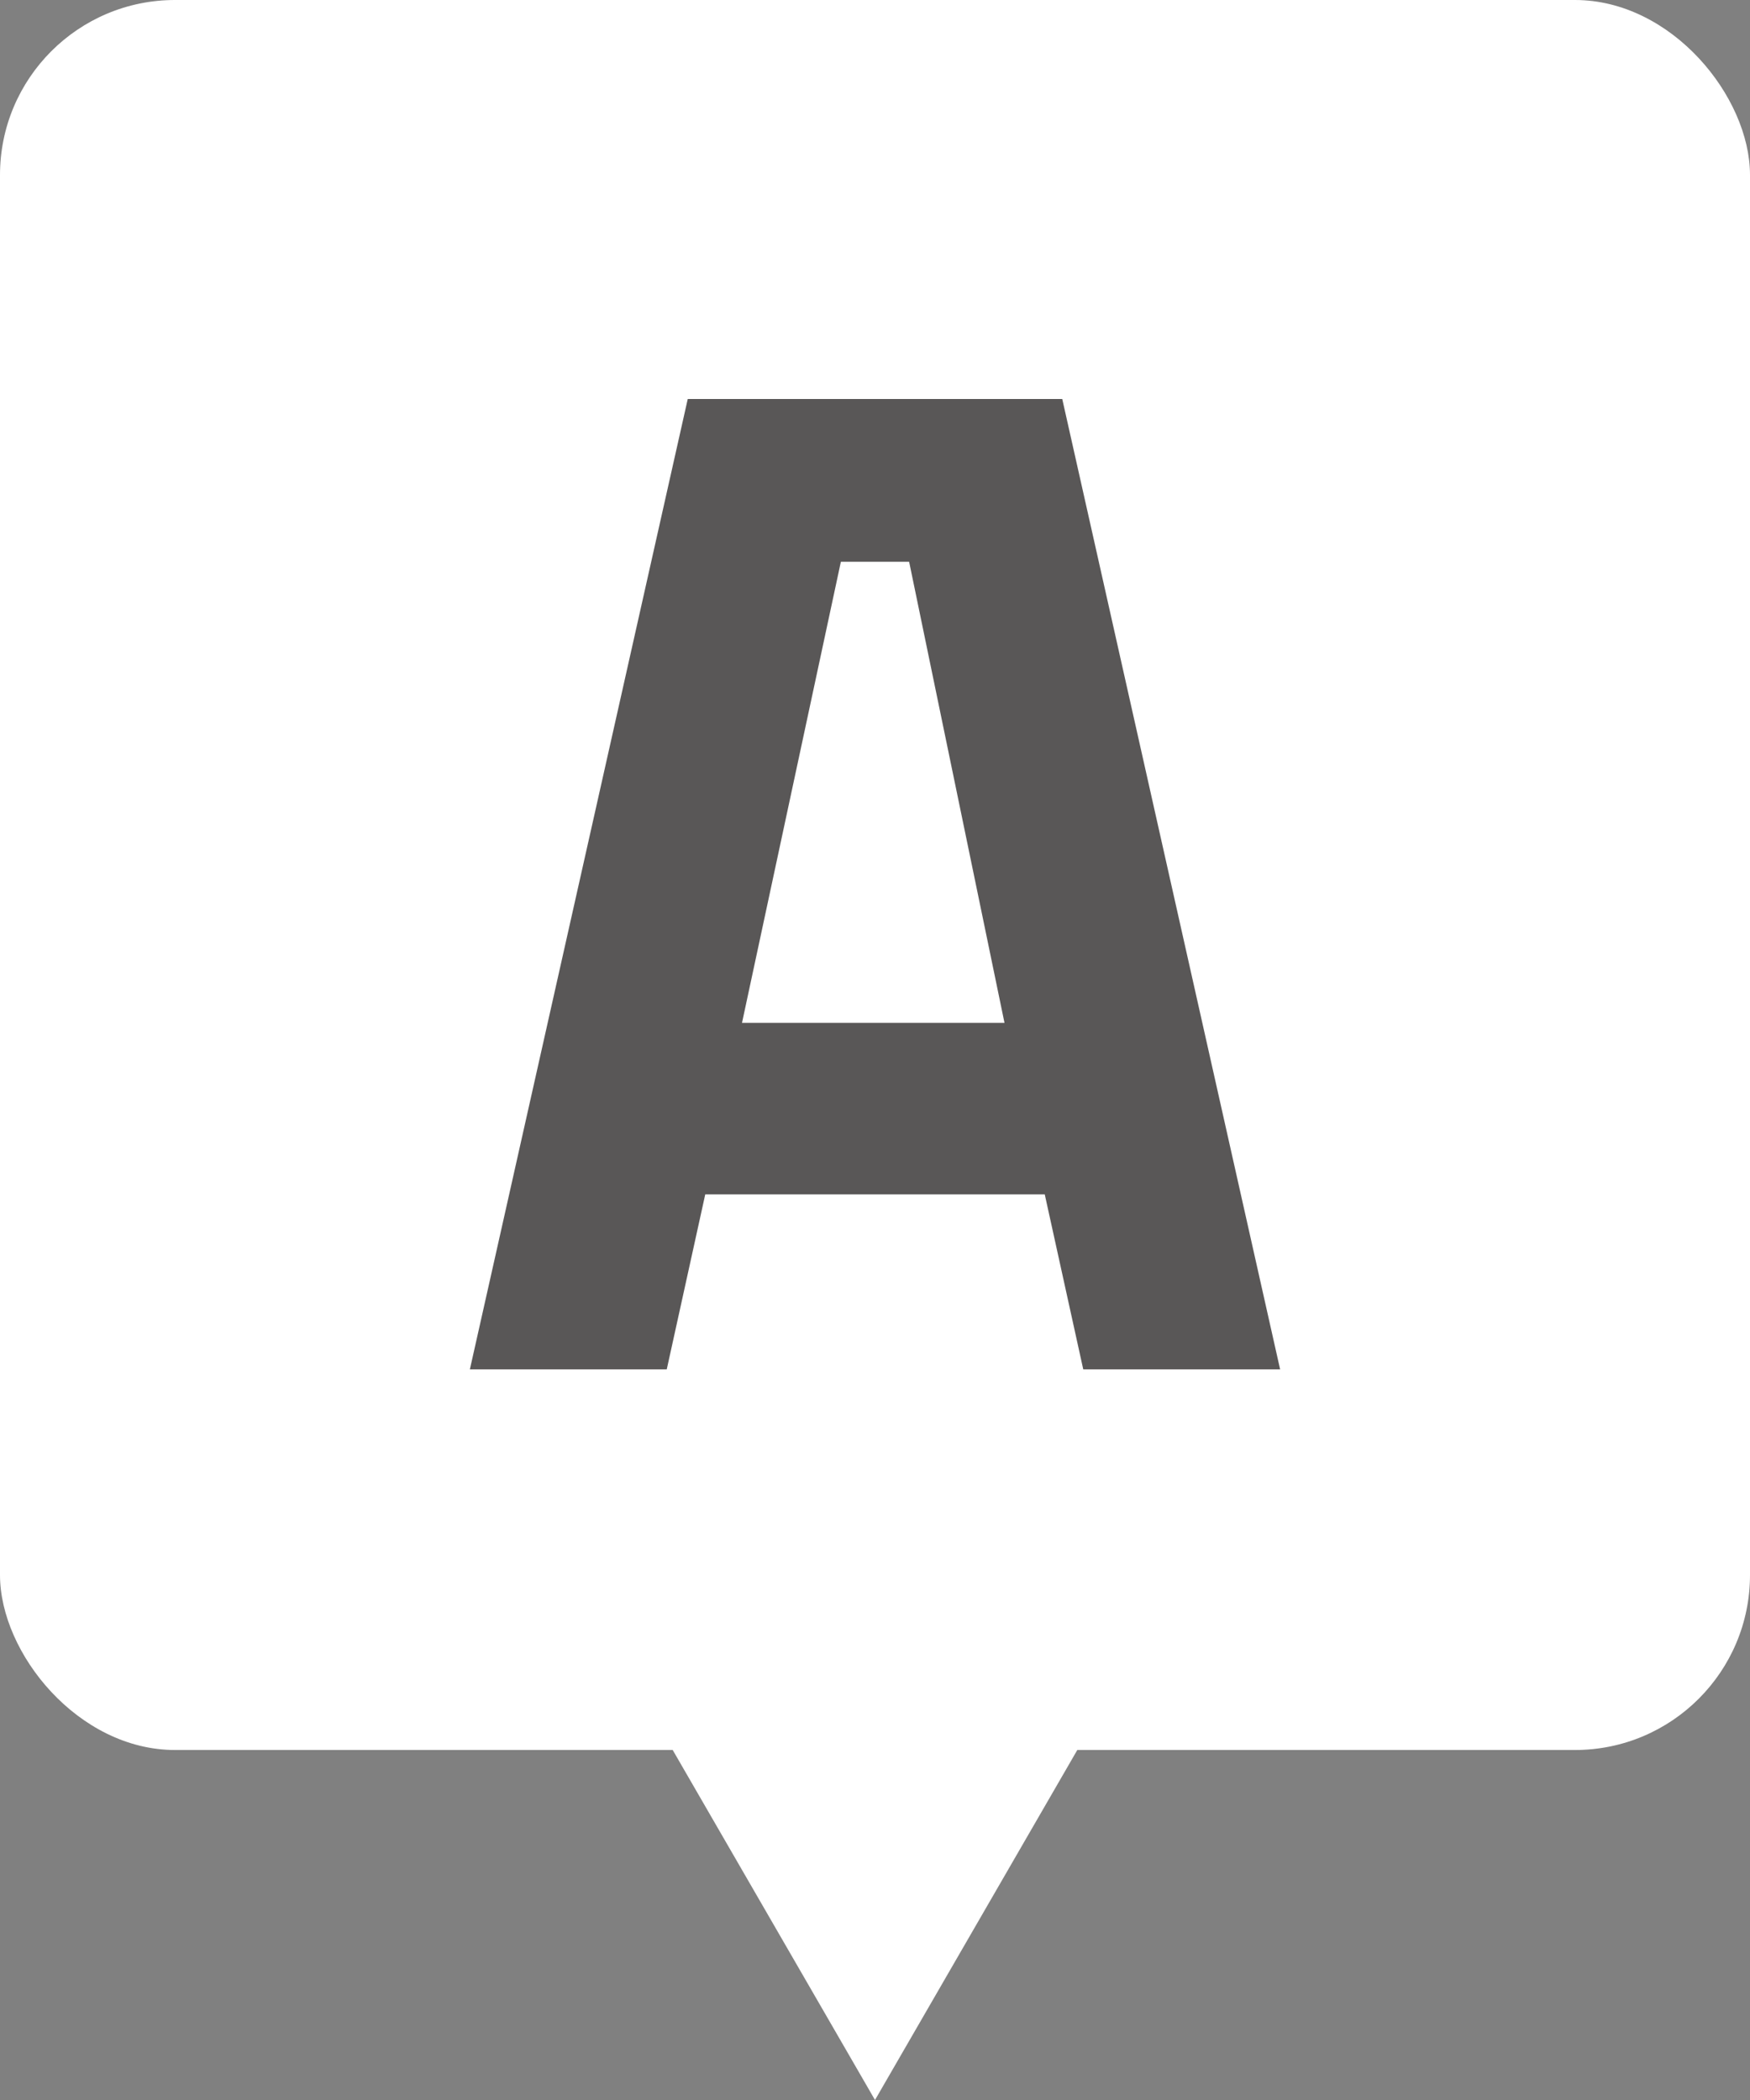
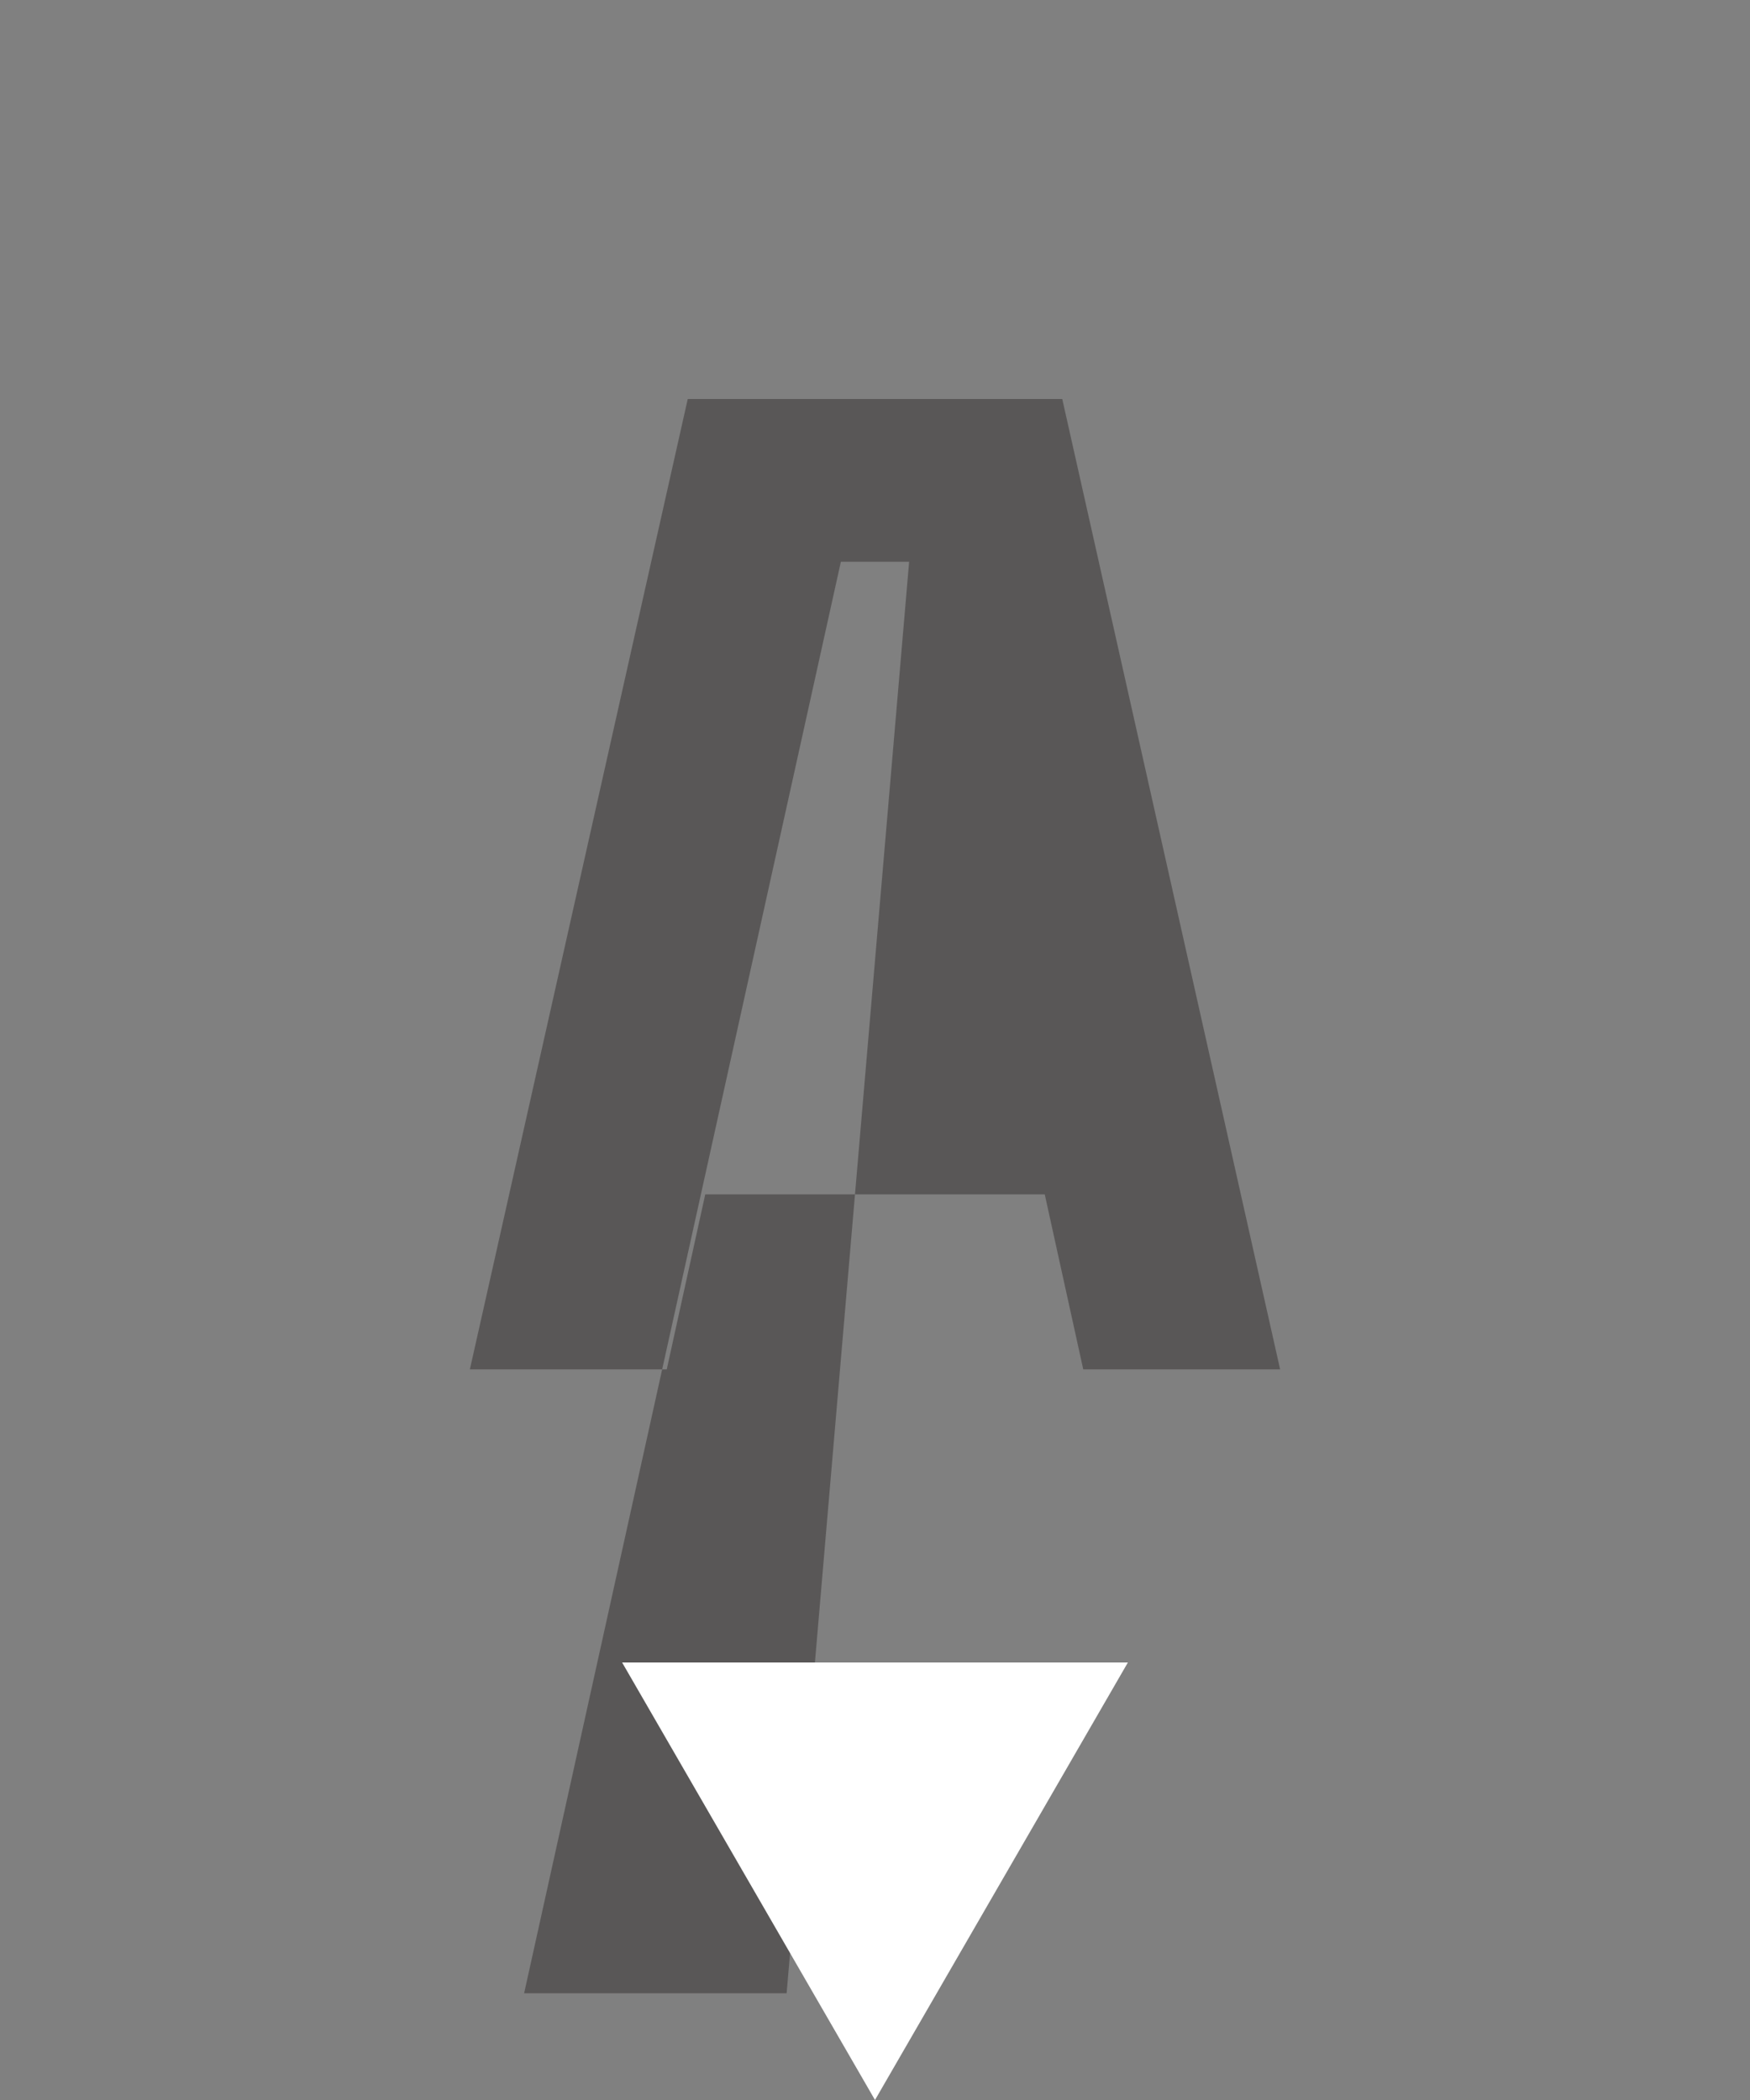
<svg xmlns="http://www.w3.org/2000/svg" viewBox="0 0 20 24">
  <rect x="0" y="0" width="20" height="24" fill="#808080" stroke="none" />
  <defs>
    <style>.cls-1{fill:#fff;}.cls-2{fill:#595757;}</style>
  </defs>
  <title>icon_nav_01</title>
  <g id="レイヤー_2" data-name="レイヤー 2">
    <g id="レイヤー_1-2" data-name="レイヤー 1">
-       <rect class="cls-1" width="20" height="20" rx="2" />
-       <path class="cls-2" d="M7.86,4.56h4.28l2.49,11.09H12.38l-.44-2H8.06l-.44,2H5.37Zm.62,7.13h3L10.39,6.42H9.61Z" />
+       <path class="cls-2" d="M7.86,4.56h4.28l2.49,11.09H12.38l-.44-2H8.06l-.44,2H5.37m.62,7.13h3L10.39,6.42H9.61Z" />
      <polygon class="cls-1" points="12.89 19 10 24 7.11 19 12.89 19" />
    </g>
  </g>
</svg>